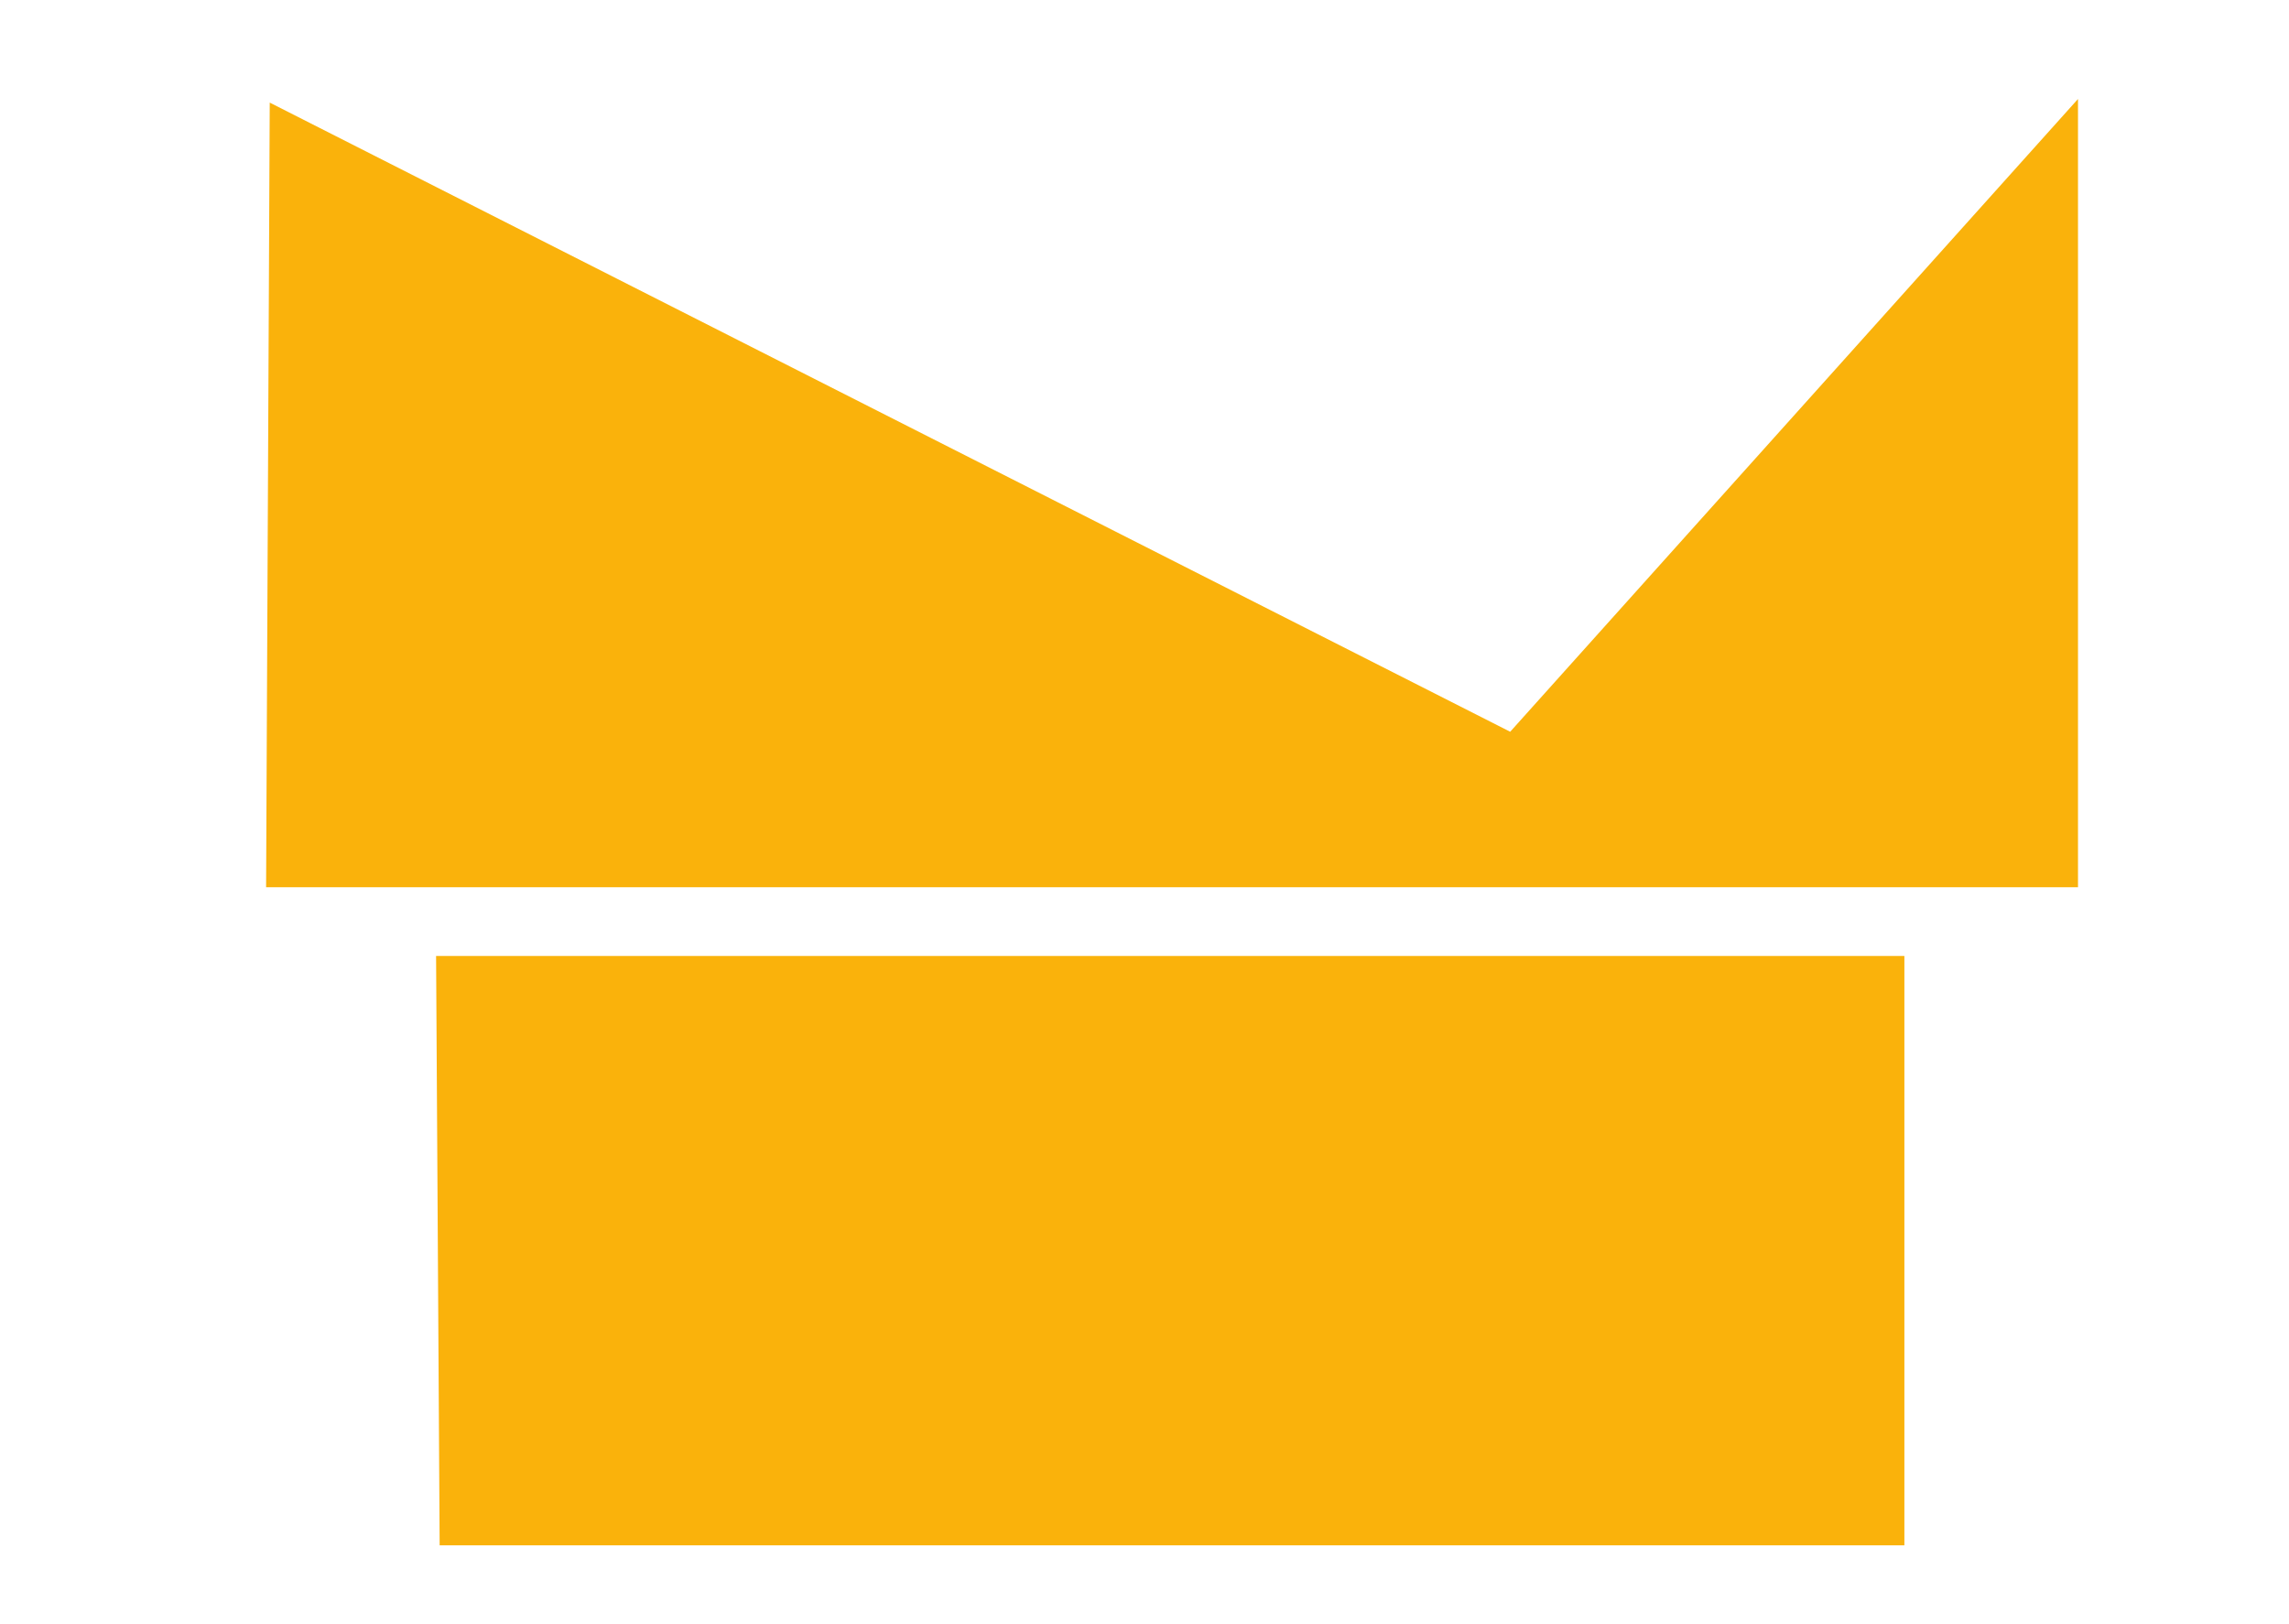
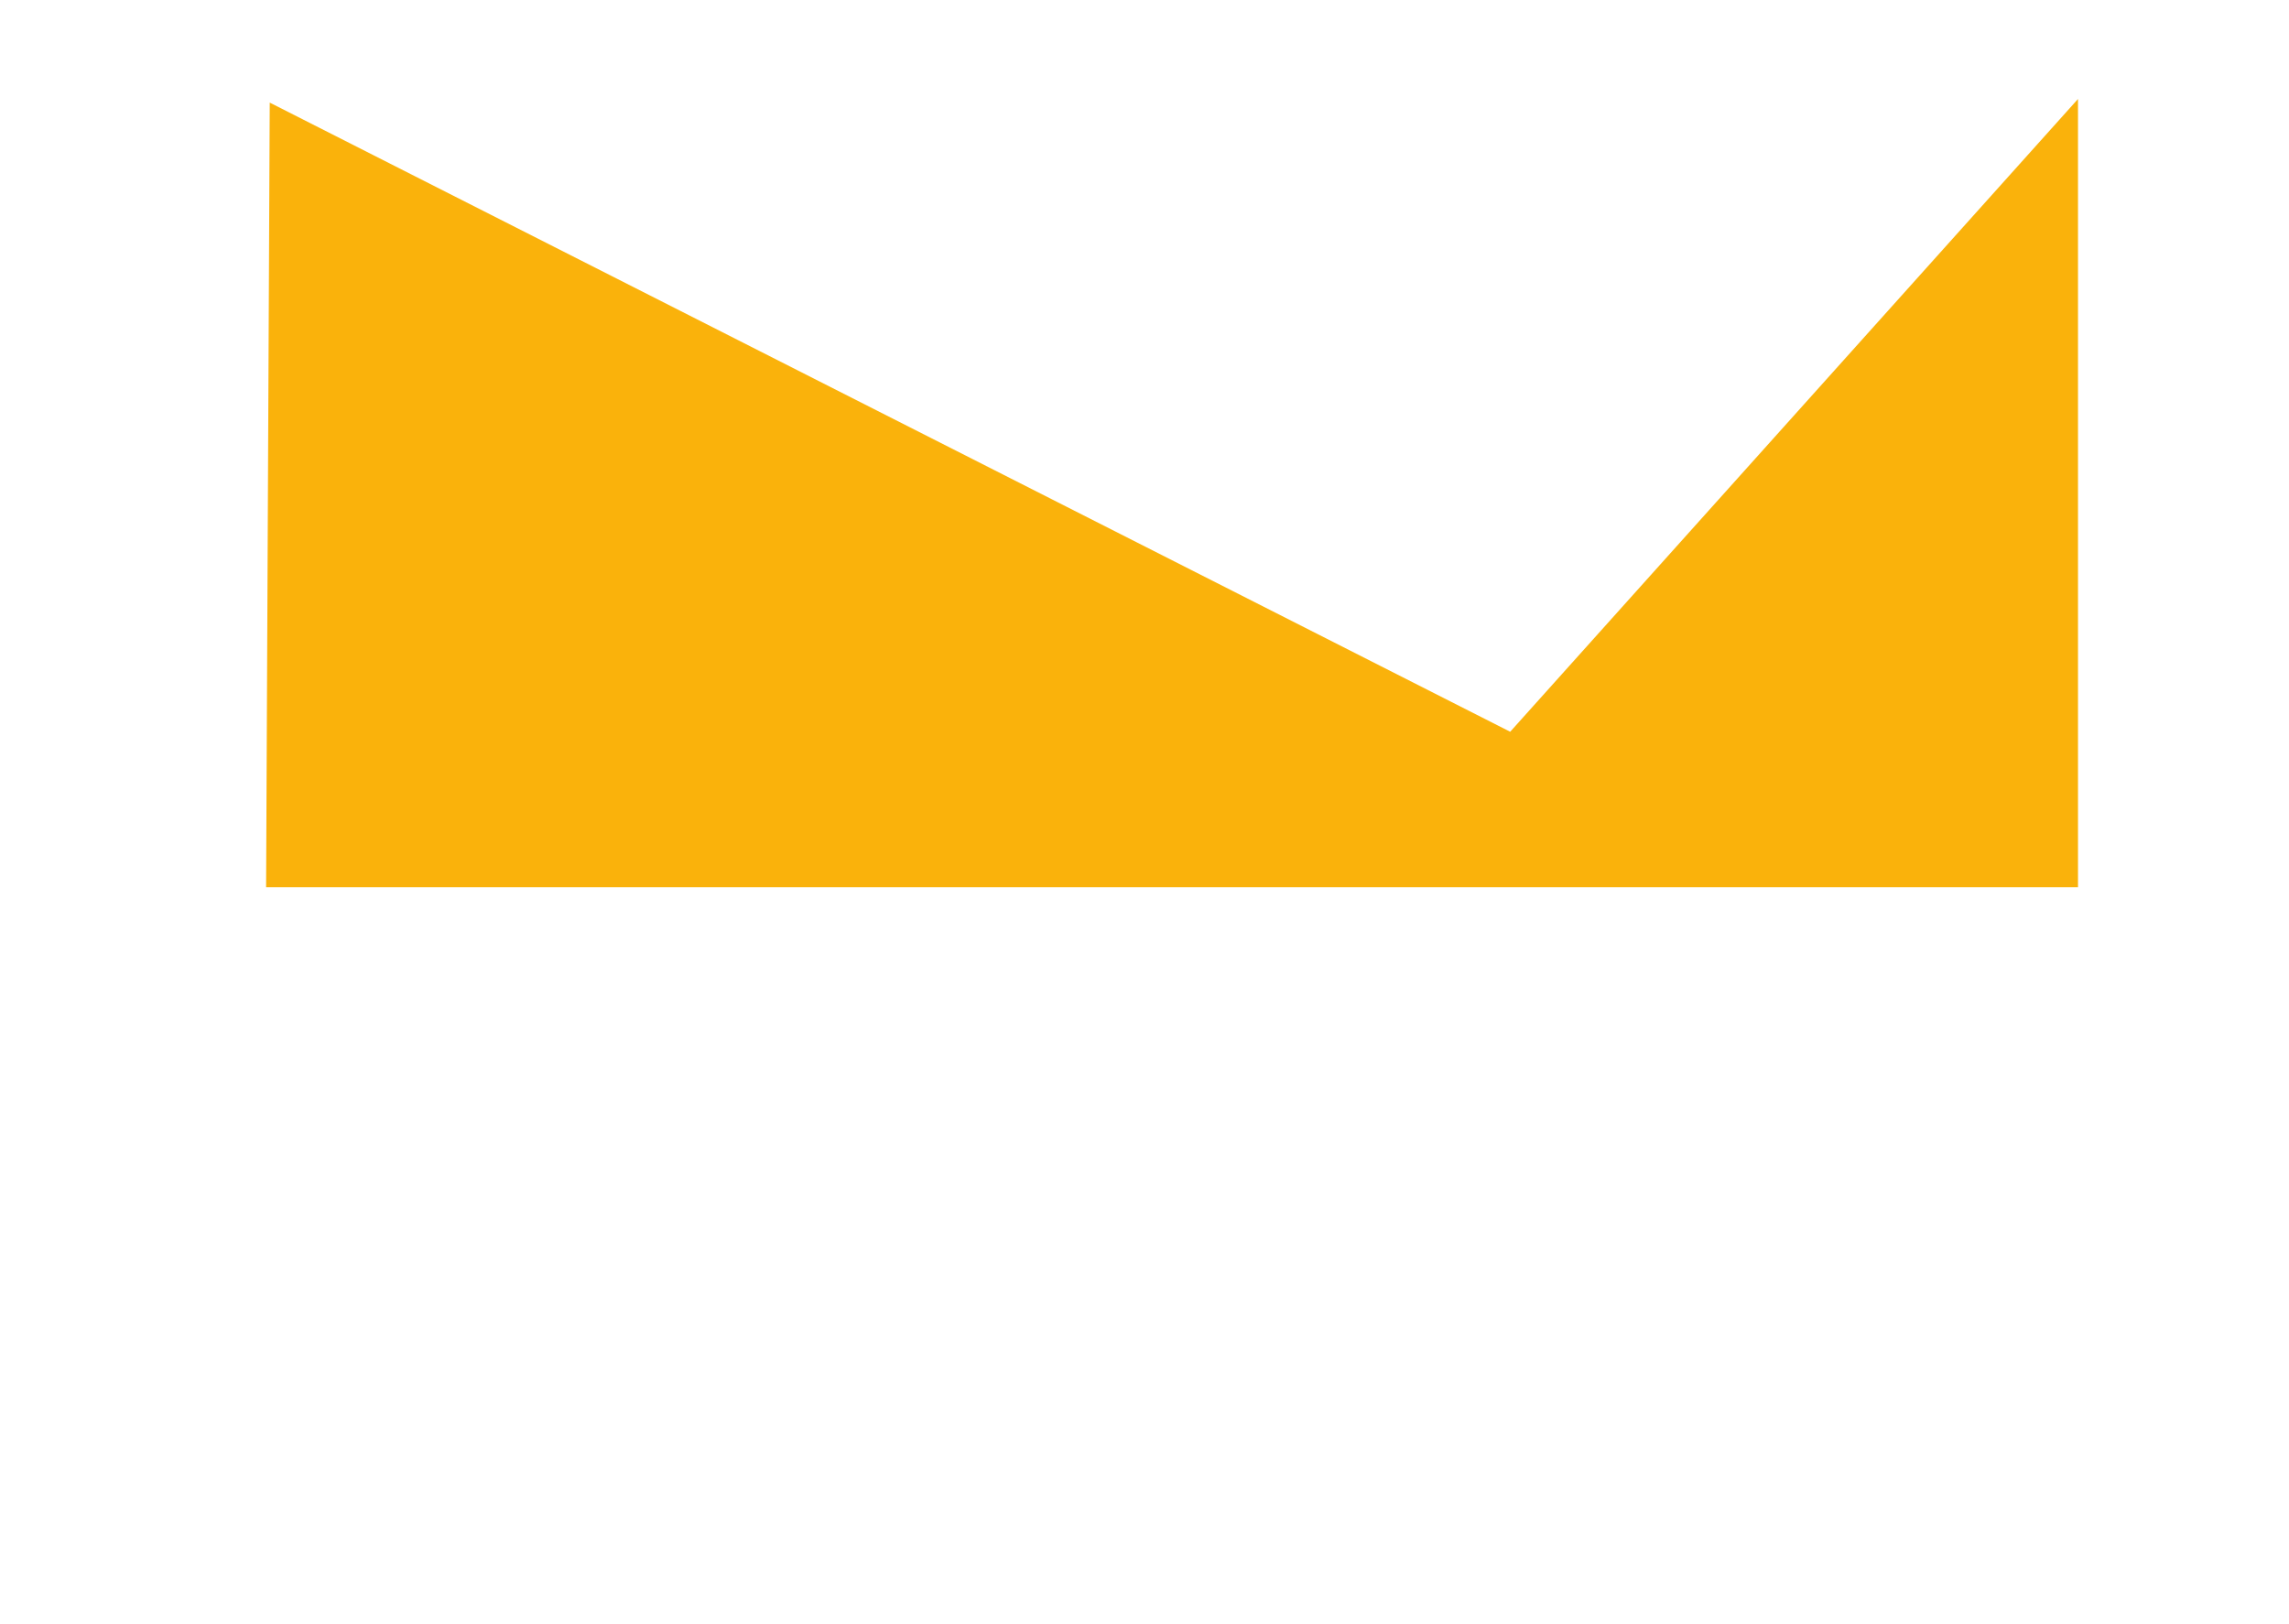
<svg xmlns="http://www.w3.org/2000/svg" data-bbox="48.776 18.147 332.127 265.167" viewBox="0 0 419.58 297.675" stroke-miterlimit="10" clip-rule="evenodd" stroke-linecap="round" stroke-linejoin="round" data-type="ugc">
  <g>
    <path fill-rule="evenodd" fill="#fab20b" d="M380.903 162.66H48.776l.667-143.85 227.379 115.344L380.903 18.147V162.66" />
-     <path fill-rule="evenodd" fill="#fab20b" d="M80.59 283.314h268.488V175.257H79.936l.653 108.057" />
  </g>
</svg>